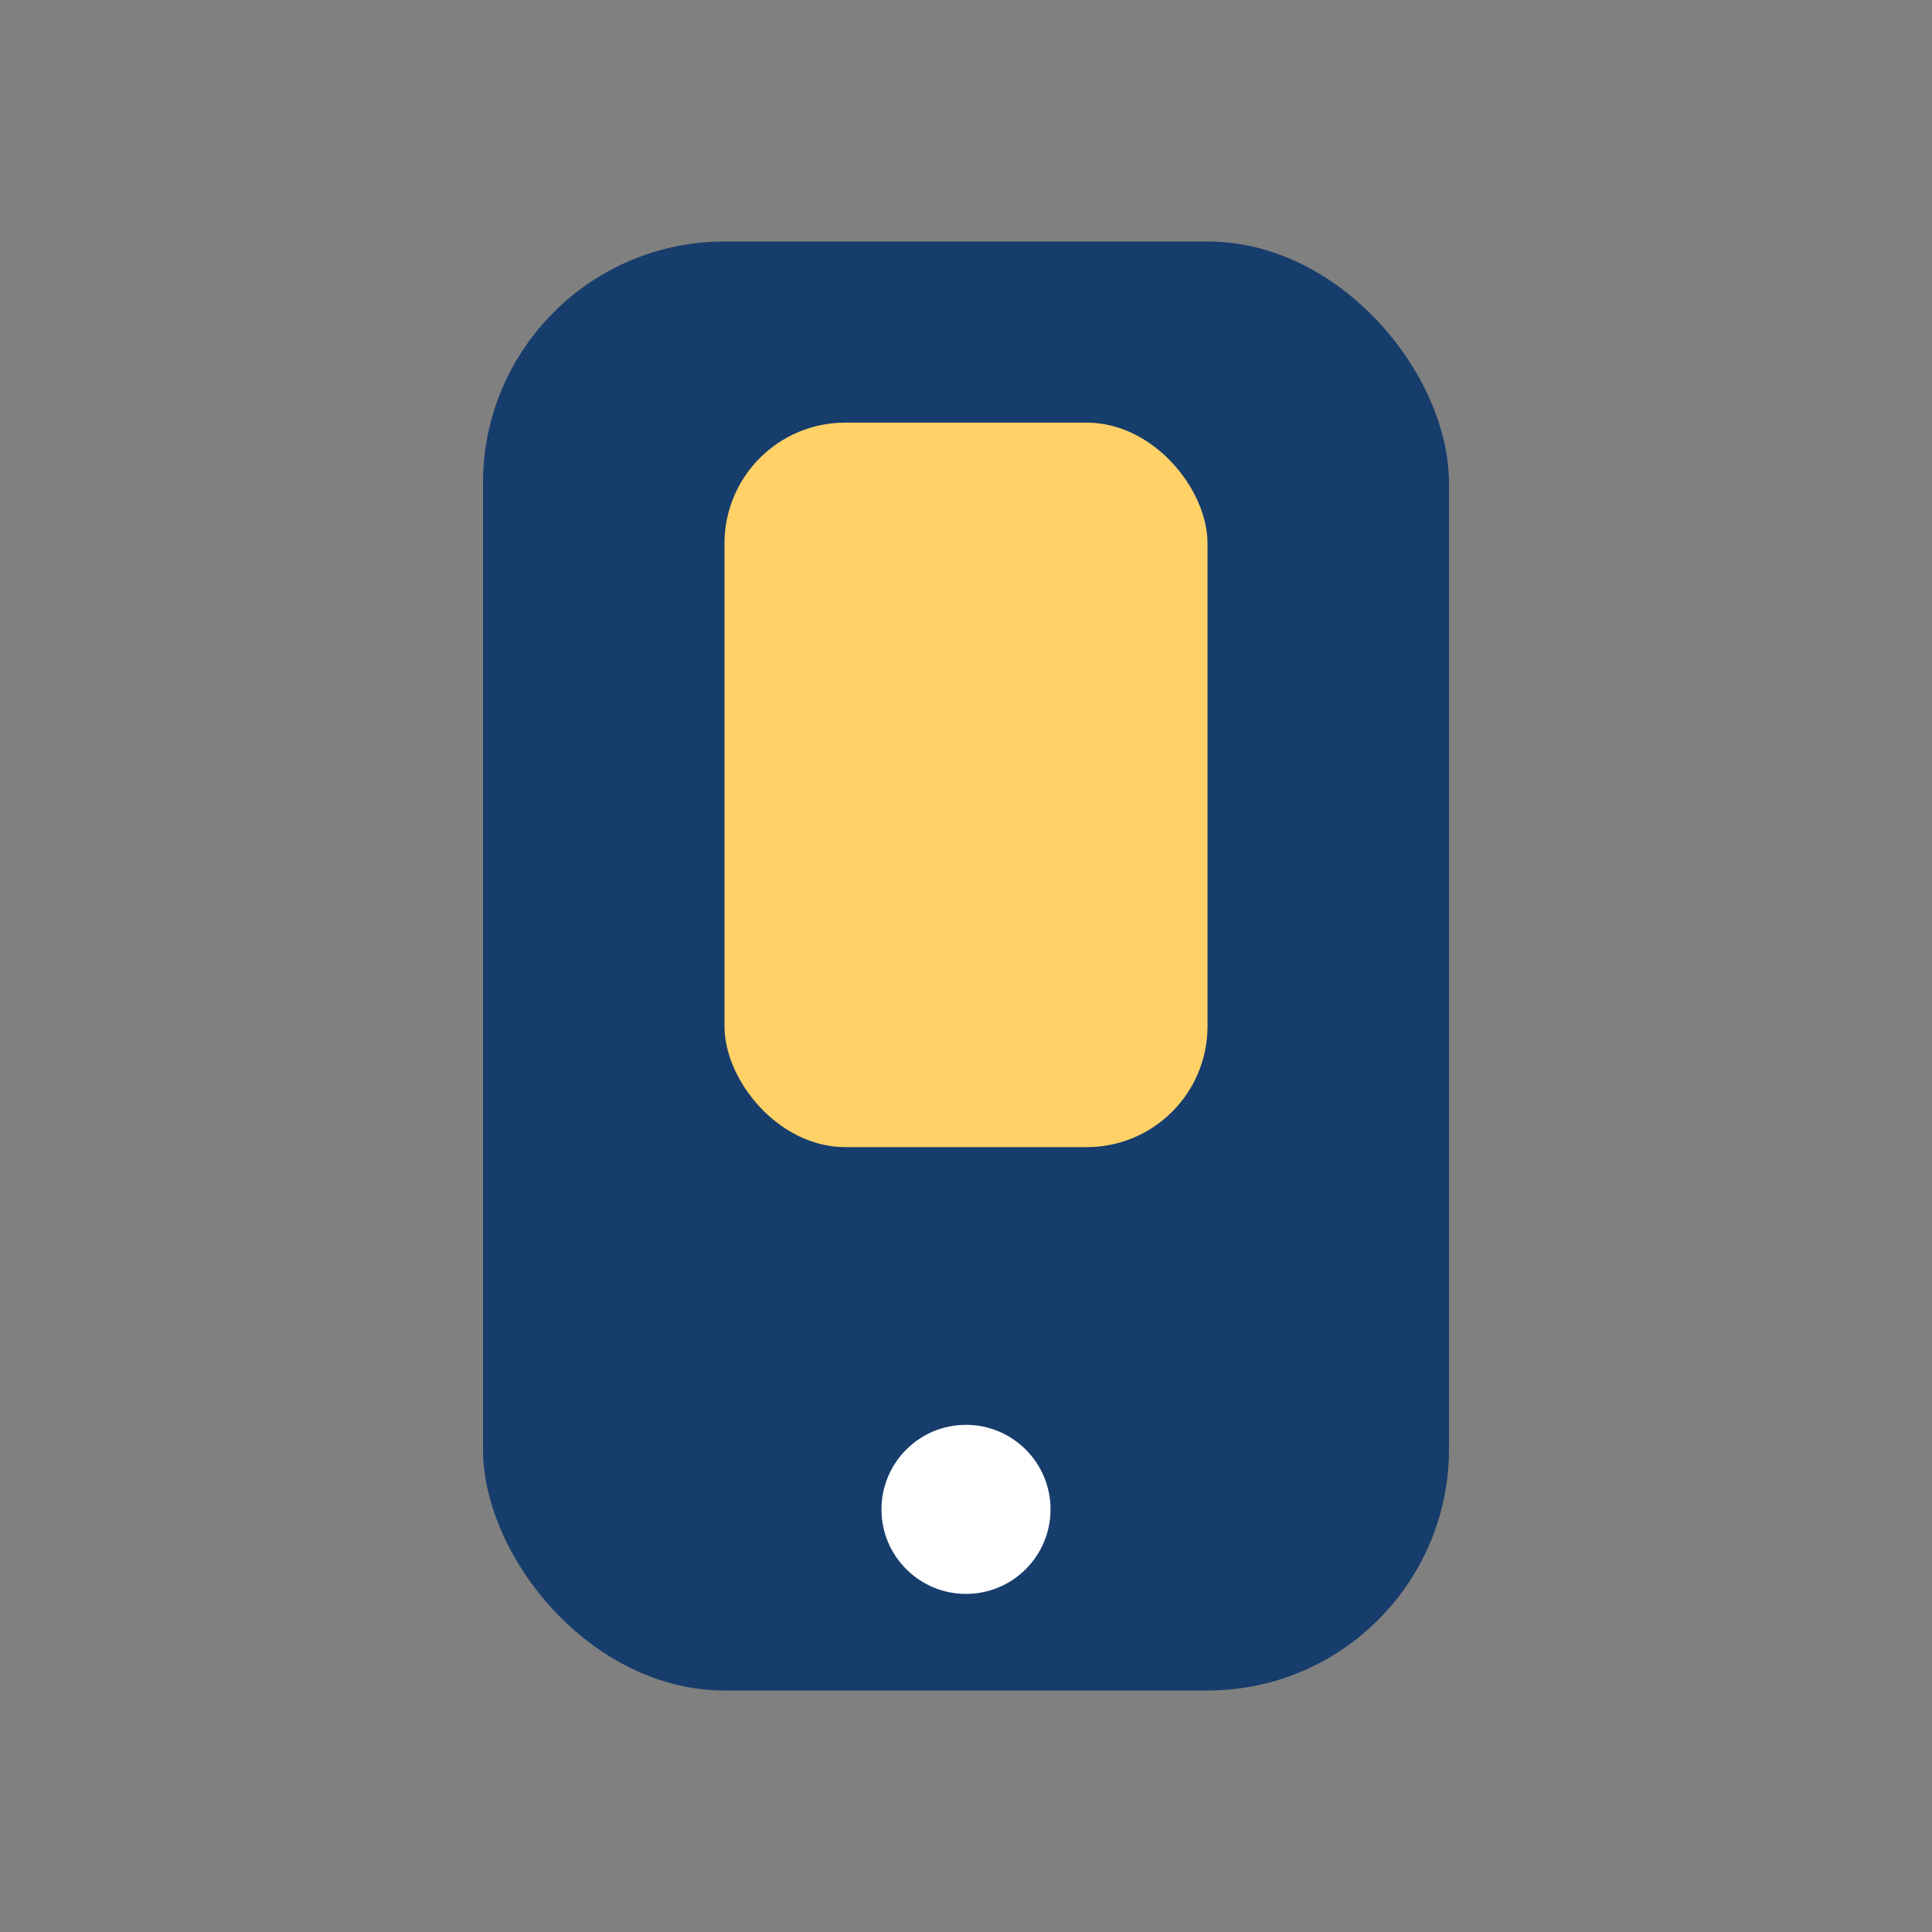
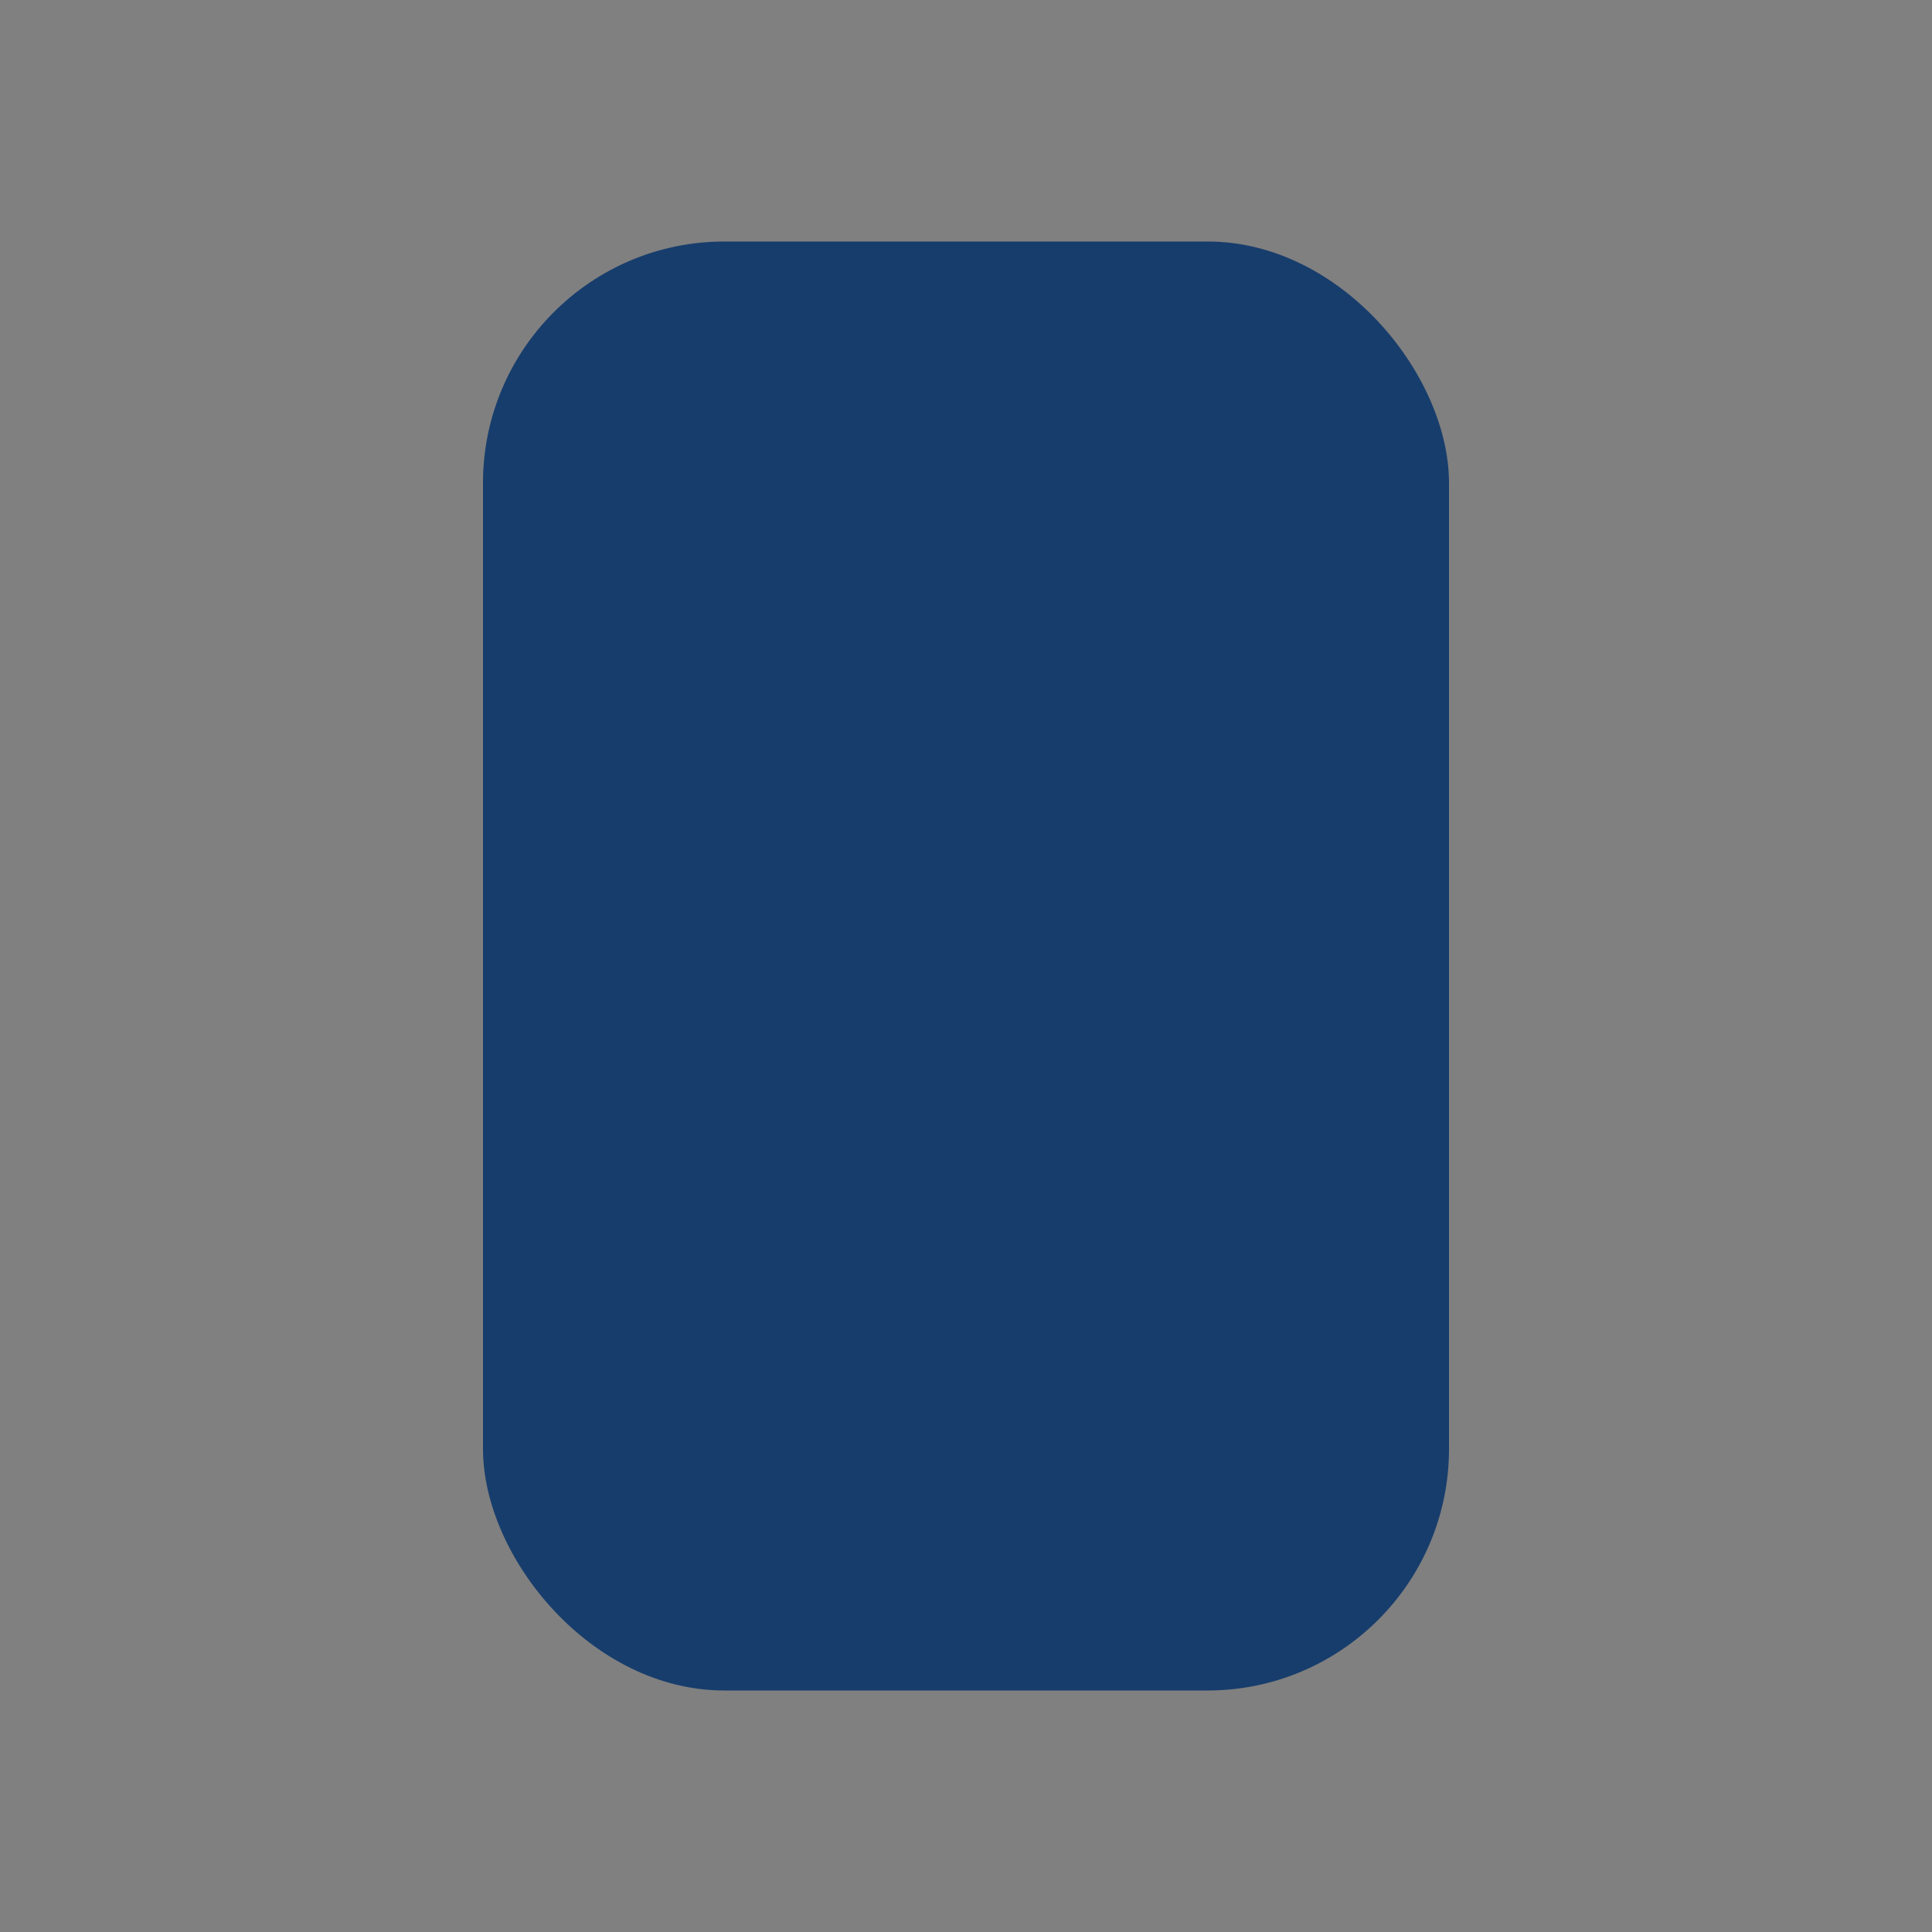
<svg xmlns="http://www.w3.org/2000/svg" width="32" height="32" viewBox="0 0 32 32">
  <rect x="0" y="0" width="32" height="32" fill="#808080" stroke="none" />
  <rect x="8" y="4" width="16" height="24" rx="4" fill="#173D6C" />
-   <rect x="12" y="7" width="8" height="12" rx="2" fill="#FFD166" />
-   <circle cx="16" cy="25" r="1.4" fill="#fff" />
</svg>